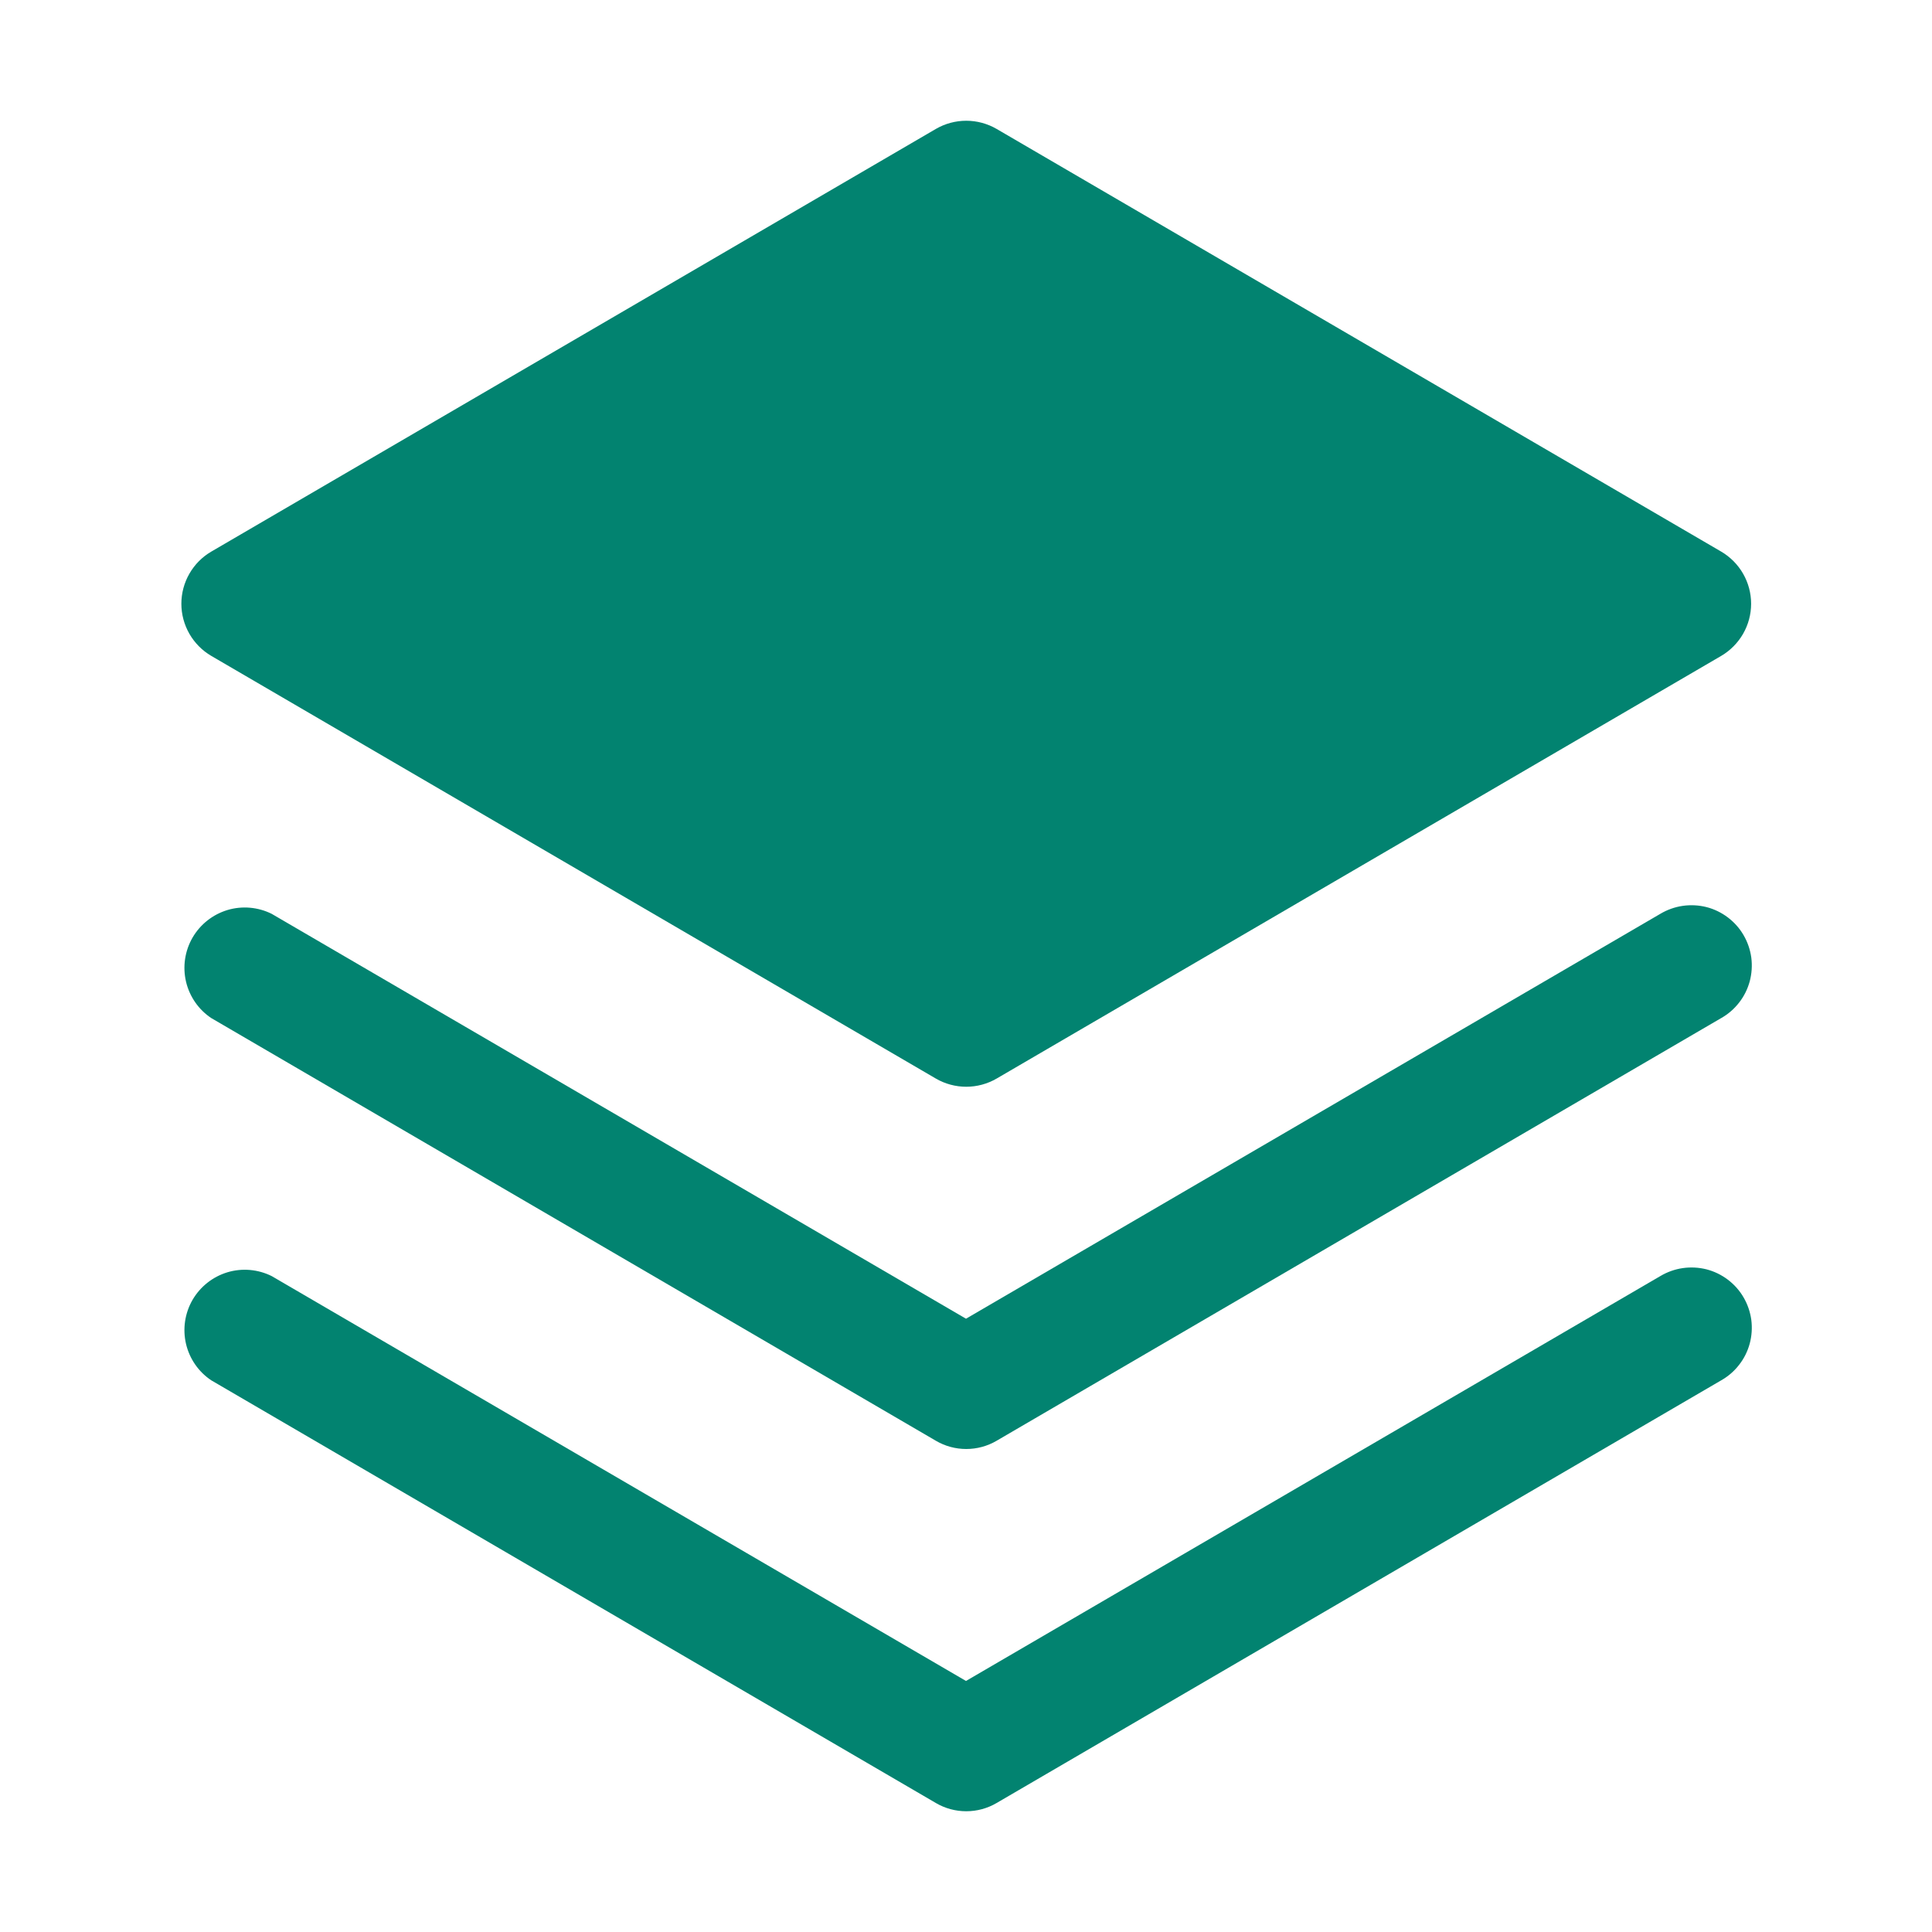
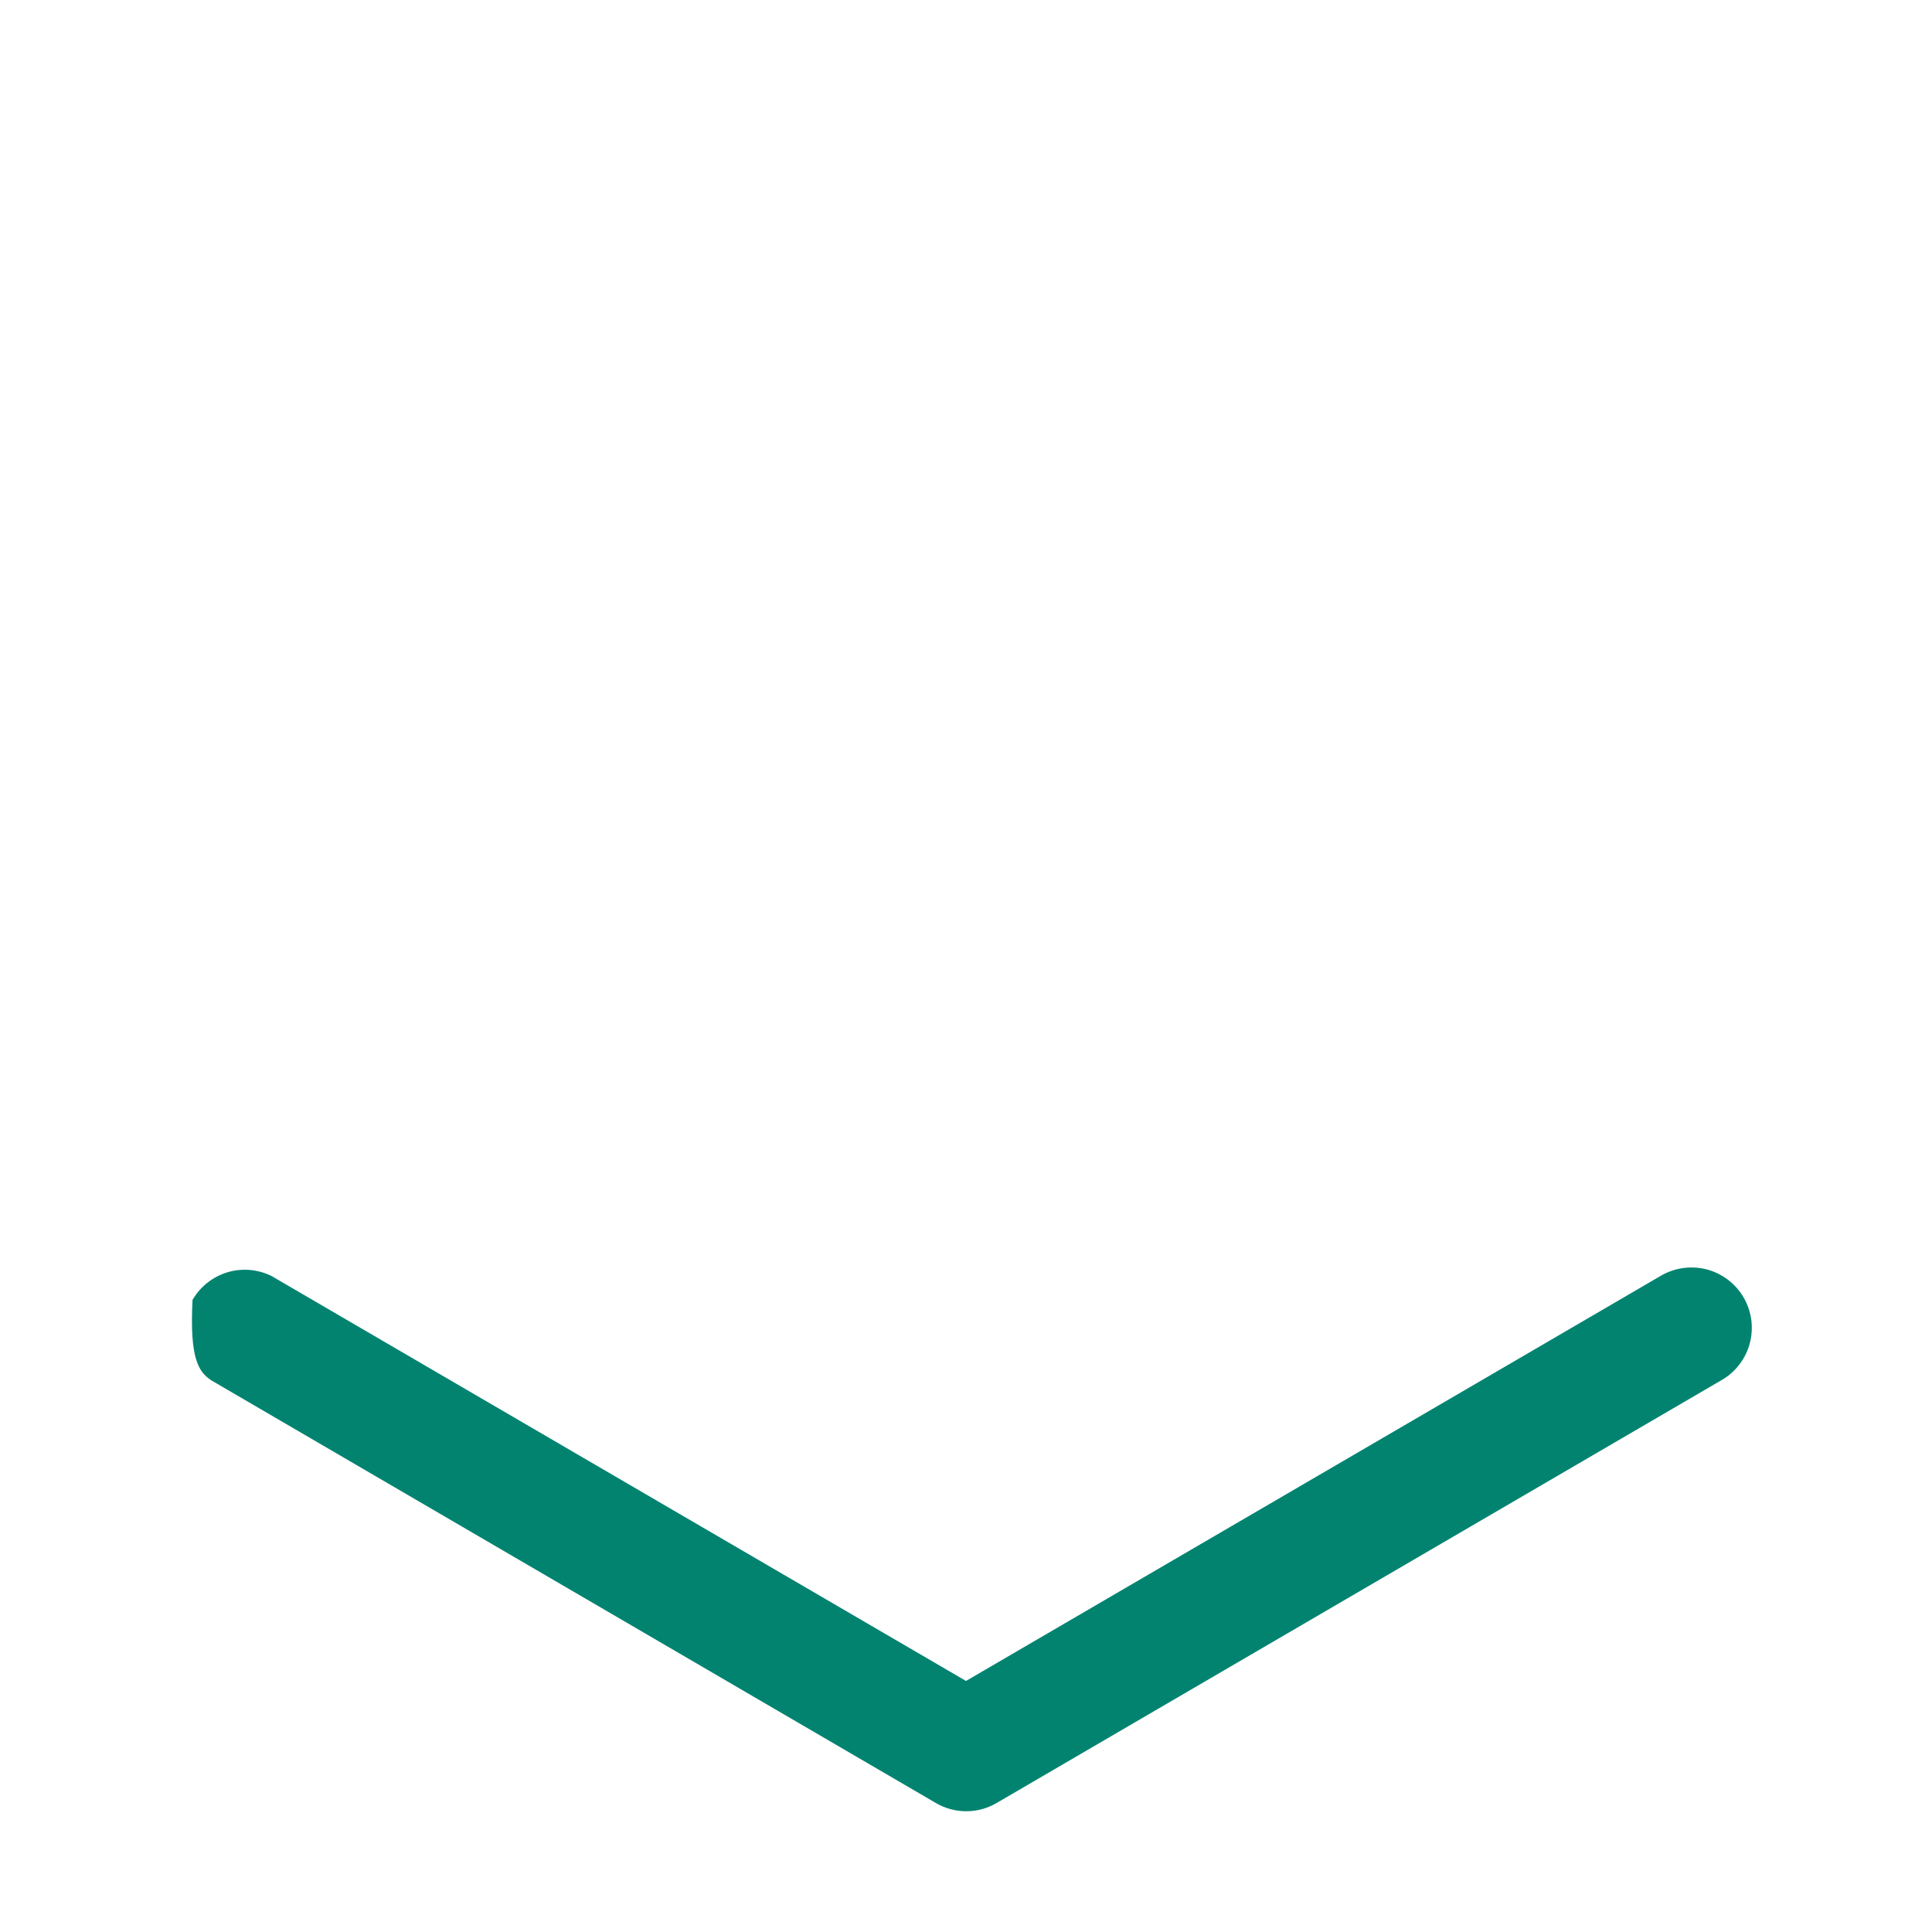
<svg xmlns="http://www.w3.org/2000/svg" width="32" height="32" viewBox="0 0 32 32" fill="none">
-   <path d="M27.5 21.136L16 27.842L4.5 21.136C4.273 21.023 4.01 21 3.767 21.073C3.523 21.147 3.317 21.31 3.189 21.53C3.062 21.75 3.023 22.011 3.081 22.259C3.139 22.506 3.289 22.723 3.5 22.863L15.5 29.863C15.653 29.953 15.827 30 16.004 30C16.181 30 16.355 29.953 16.508 29.863L28.508 22.863C28.623 22.798 28.724 22.711 28.805 22.606C28.887 22.502 28.946 22.382 28.981 22.254C29.015 22.126 29.024 21.993 29.007 21.861C28.989 21.73 28.946 21.604 28.879 21.489C28.813 21.375 28.724 21.275 28.618 21.195C28.512 21.115 28.392 21.057 28.264 21.024C28.135 20.992 28.002 20.985 27.871 21.004C27.74 21.023 27.614 21.068 27.5 21.136Z" fill="#028370" />
-   <path d="M27.5 15.136L16 21.842L4.5 15.136C4.273 15.023 4.01 15 3.767 15.073C3.523 15.147 3.317 15.31 3.189 15.53C3.062 15.75 3.023 16.011 3.081 16.259C3.139 16.506 3.289 16.723 3.5 16.863L15.5 23.863C15.653 23.953 15.827 24 16.004 24C16.181 24 16.355 23.953 16.508 23.863L28.508 16.863C28.623 16.798 28.724 16.711 28.805 16.606C28.887 16.502 28.946 16.382 28.981 16.254C29.015 16.126 29.024 15.993 29.007 15.861C28.989 15.73 28.946 15.604 28.879 15.489C28.813 15.375 28.724 15.275 28.618 15.195C28.512 15.115 28.392 15.057 28.264 15.024C28.135 14.992 28.002 14.985 27.871 15.004C27.74 15.023 27.614 15.068 27.5 15.136Z" fill="#028370" />
-   <path d="M3.5 10.864L15.5 17.864C15.653 17.953 15.827 18 16.004 18C16.181 18 16.355 17.953 16.508 17.864L28.508 10.864C28.658 10.776 28.784 10.649 28.871 10.498C28.958 10.346 29.004 10.175 29.004 10C29.004 9.825 28.958 9.653 28.871 9.502C28.784 9.35 28.658 9.224 28.508 9.136L16.508 2.136C16.355 2.047 16.181 2 16.004 2C15.827 2 15.653 2.047 15.5 2.136L3.5 9.136C3.349 9.224 3.224 9.35 3.137 9.502C3.05 9.653 3.004 9.825 3.004 10C3.004 10.175 3.05 10.346 3.137 10.498C3.224 10.649 3.349 10.776 3.5 10.864Z" fill="#028370" />
+   <path d="M27.5 21.136L16 27.842L4.5 21.136C4.273 21.023 4.01 21 3.767 21.073C3.523 21.147 3.317 21.31 3.189 21.53C3.139 22.506 3.289 22.723 3.5 22.863L15.5 29.863C15.653 29.953 15.827 30 16.004 30C16.181 30 16.355 29.953 16.508 29.863L28.508 22.863C28.623 22.798 28.724 22.711 28.805 22.606C28.887 22.502 28.946 22.382 28.981 22.254C29.015 22.126 29.024 21.993 29.007 21.861C28.989 21.73 28.946 21.604 28.879 21.489C28.813 21.375 28.724 21.275 28.618 21.195C28.512 21.115 28.392 21.057 28.264 21.024C28.135 20.992 28.002 20.985 27.871 21.004C27.74 21.023 27.614 21.068 27.5 21.136Z" fill="#028370" />
</svg>